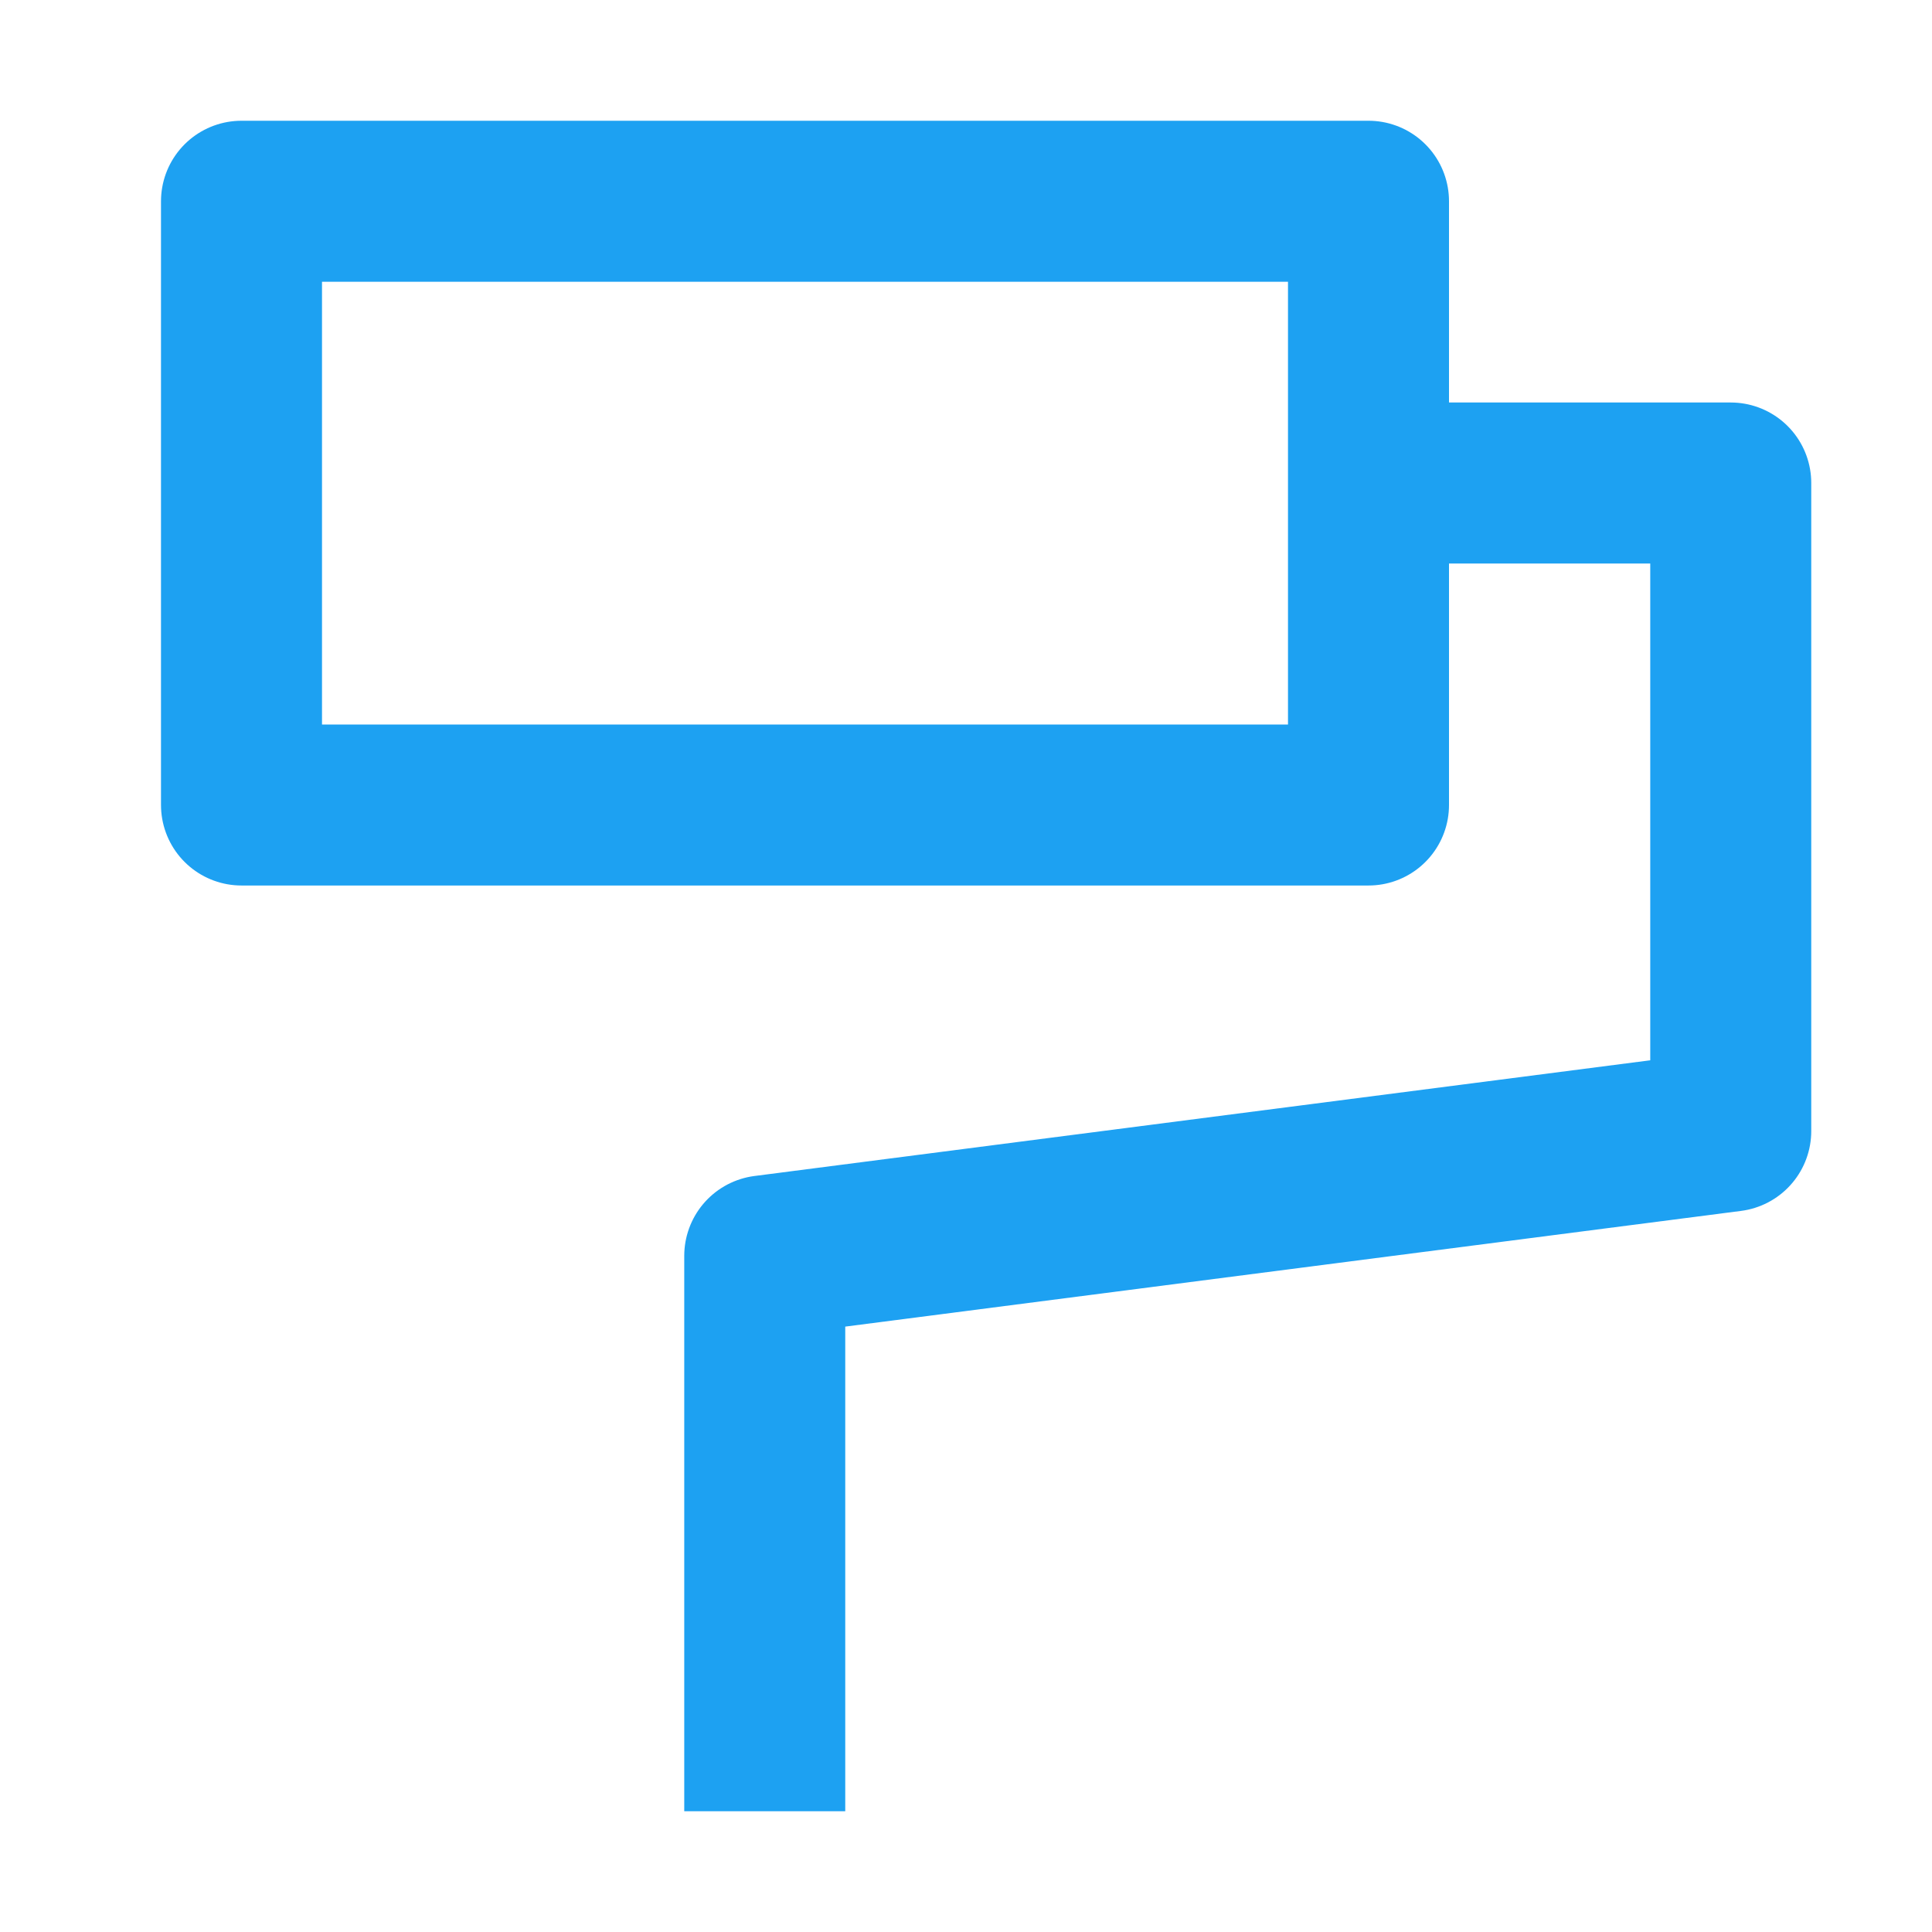
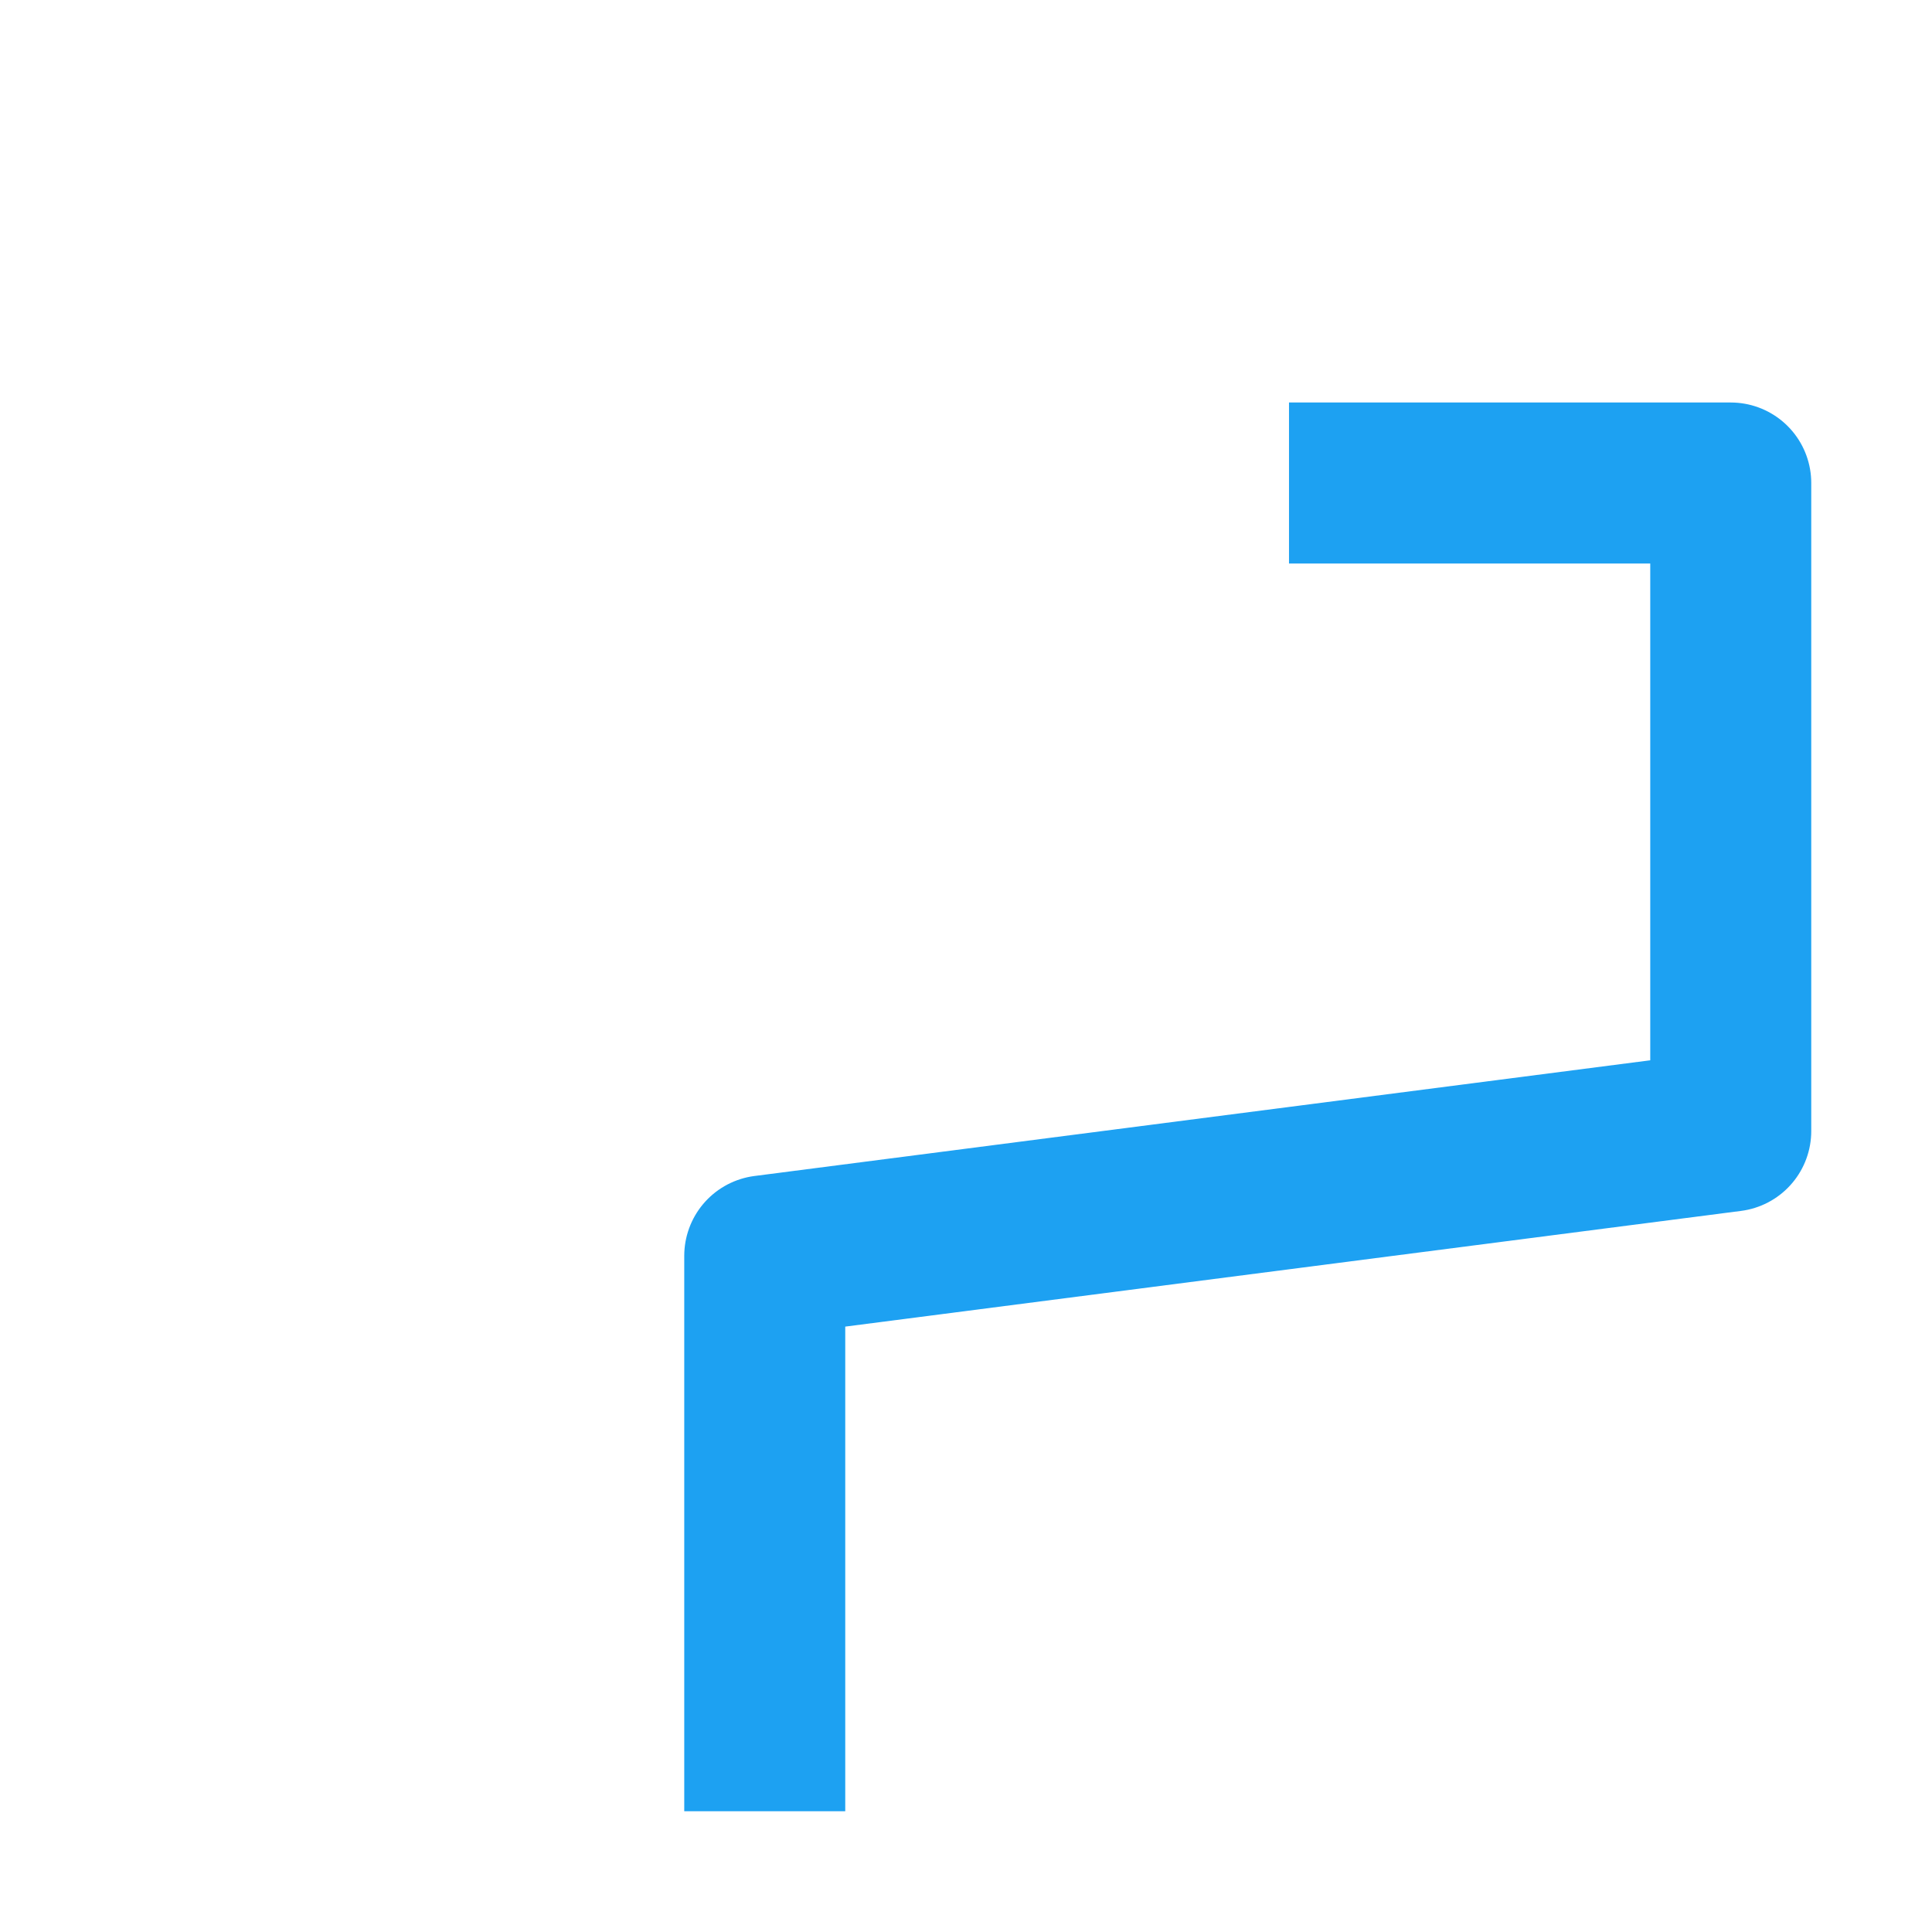
<svg xmlns="http://www.w3.org/2000/svg" fill="none" viewBox="0 0 48 48">
-   <path stroke-linejoin="round" stroke-width="4" stroke="#1da1f2" d="M34 5H6v15h28V5Z" data-follow-stroke="#1da1f2" />
  <path stroke-linejoin="round" stroke-linecap="square" stroke-width="4" stroke="#1da1f2" d="M34.025 12H43v16.101l-24 3.1V43" data-follow-stroke="#1da1f2" />
</svg>